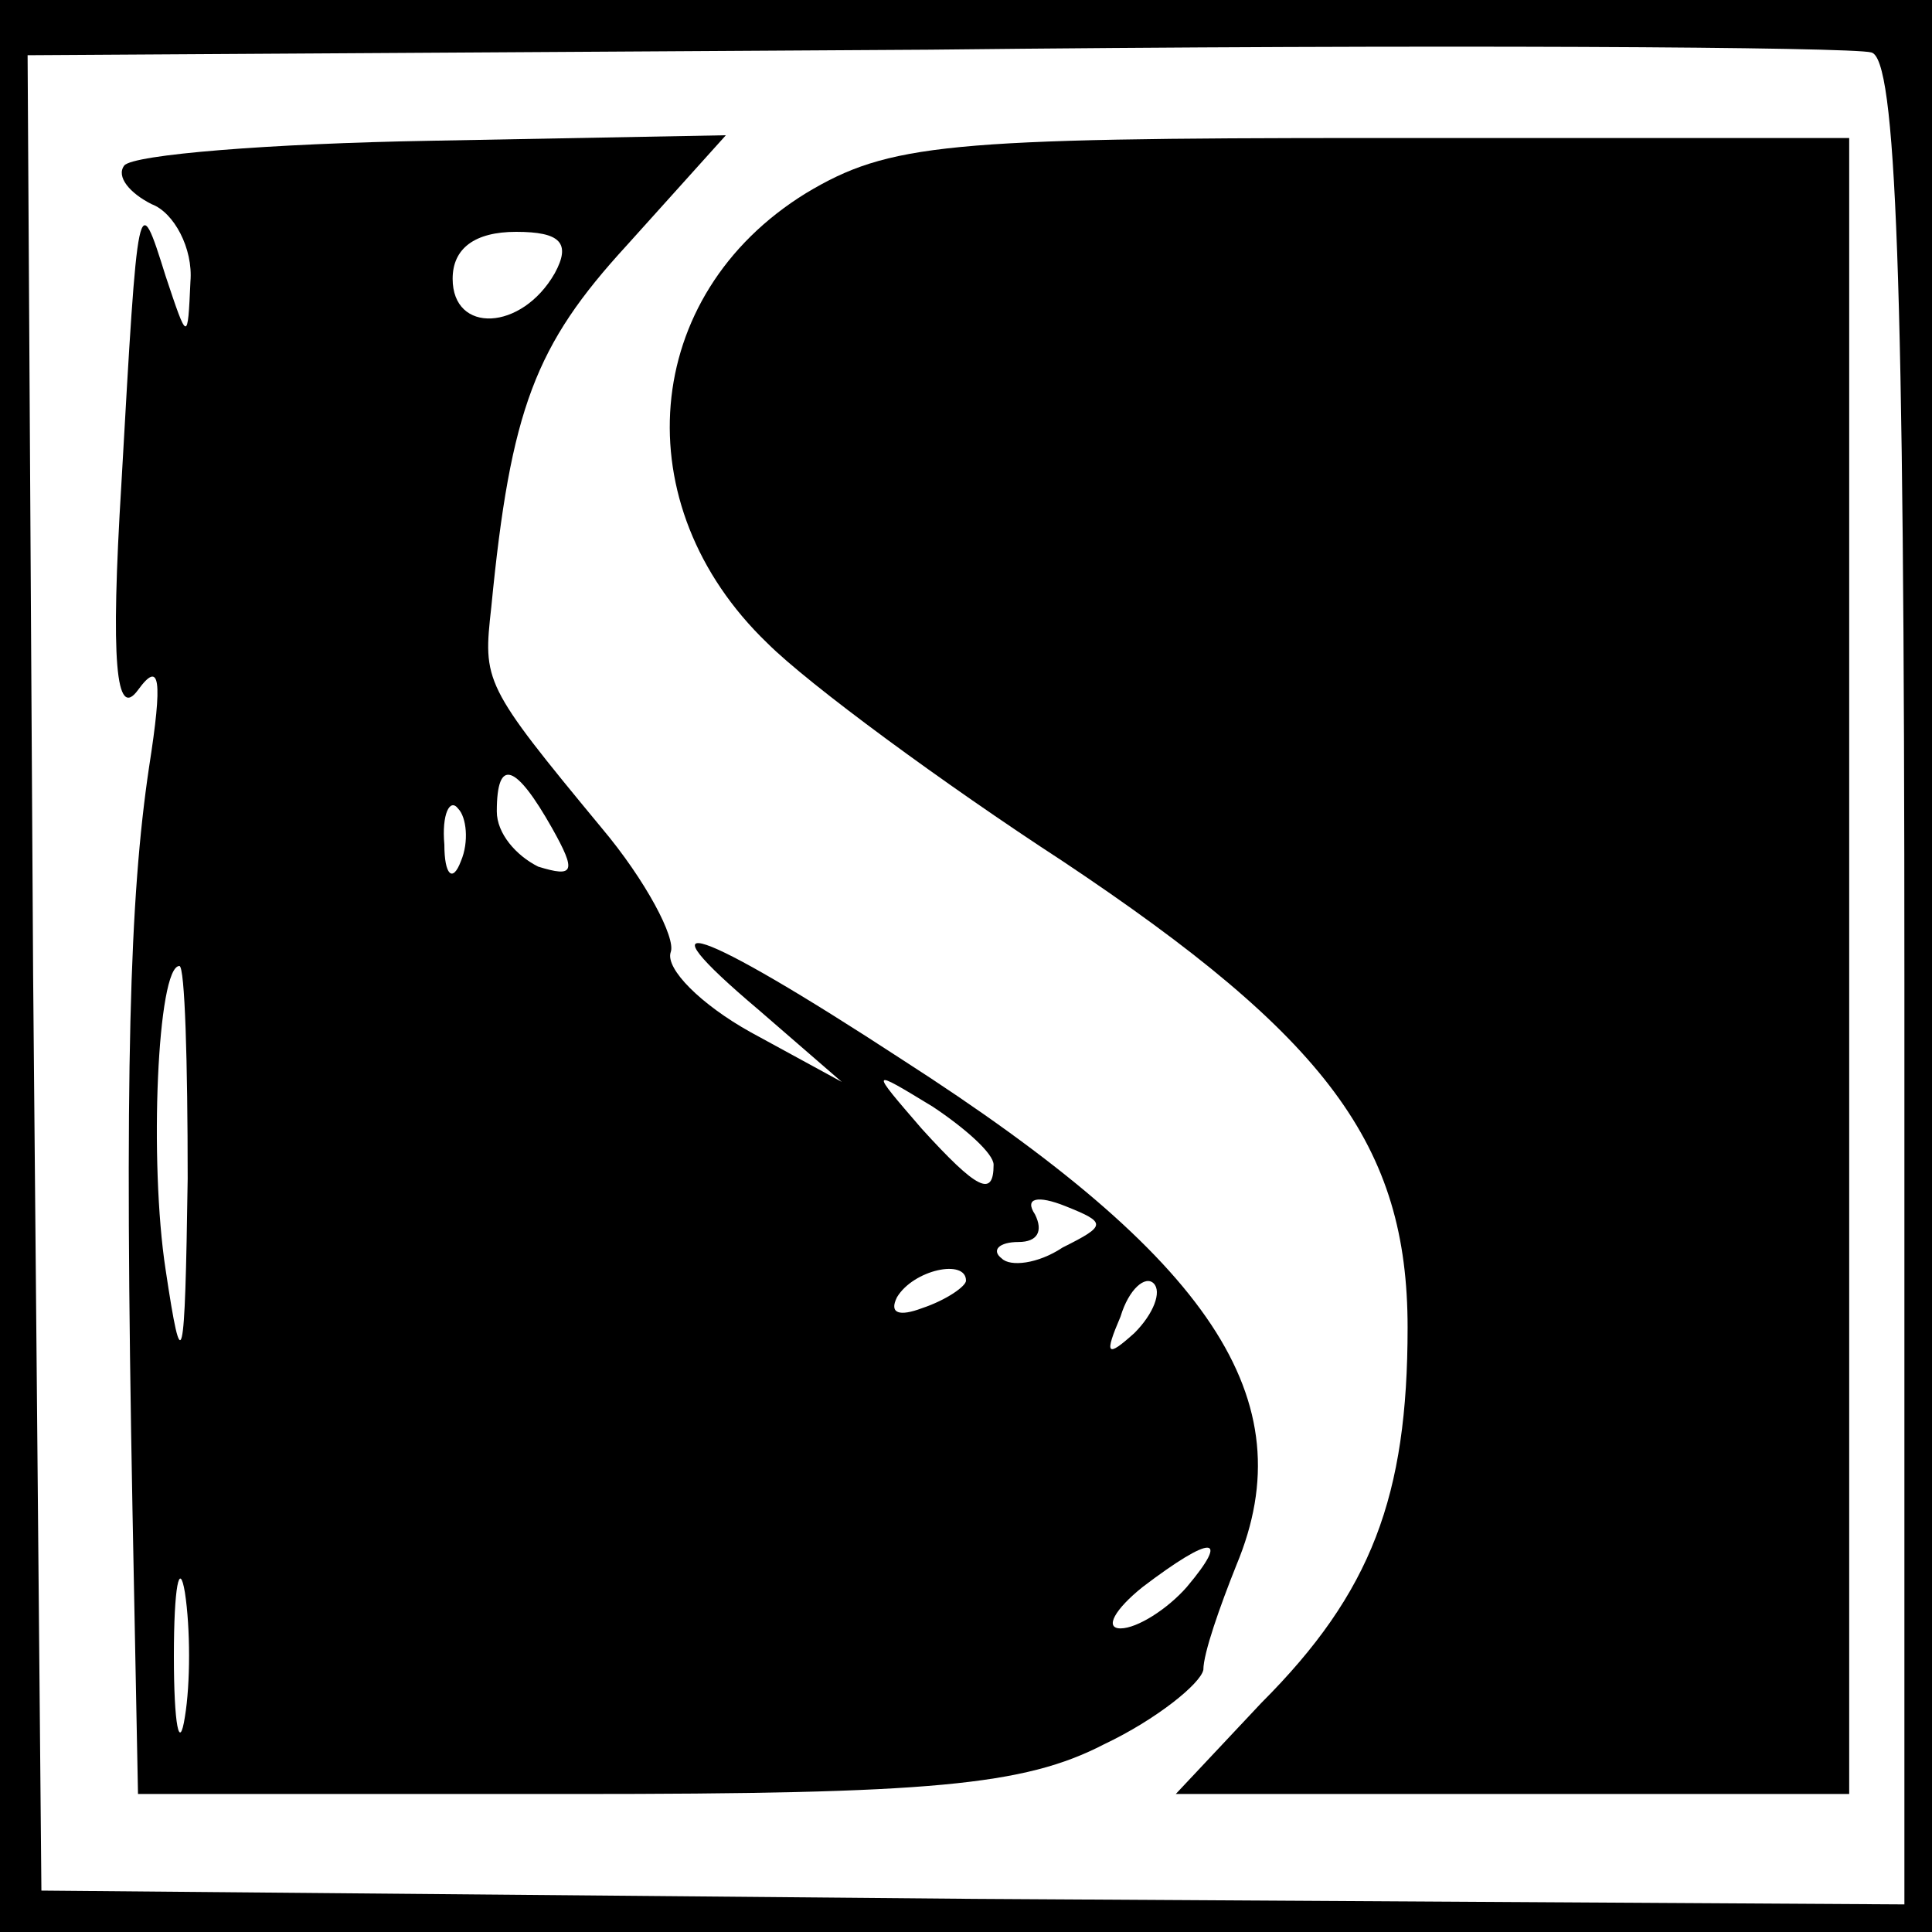
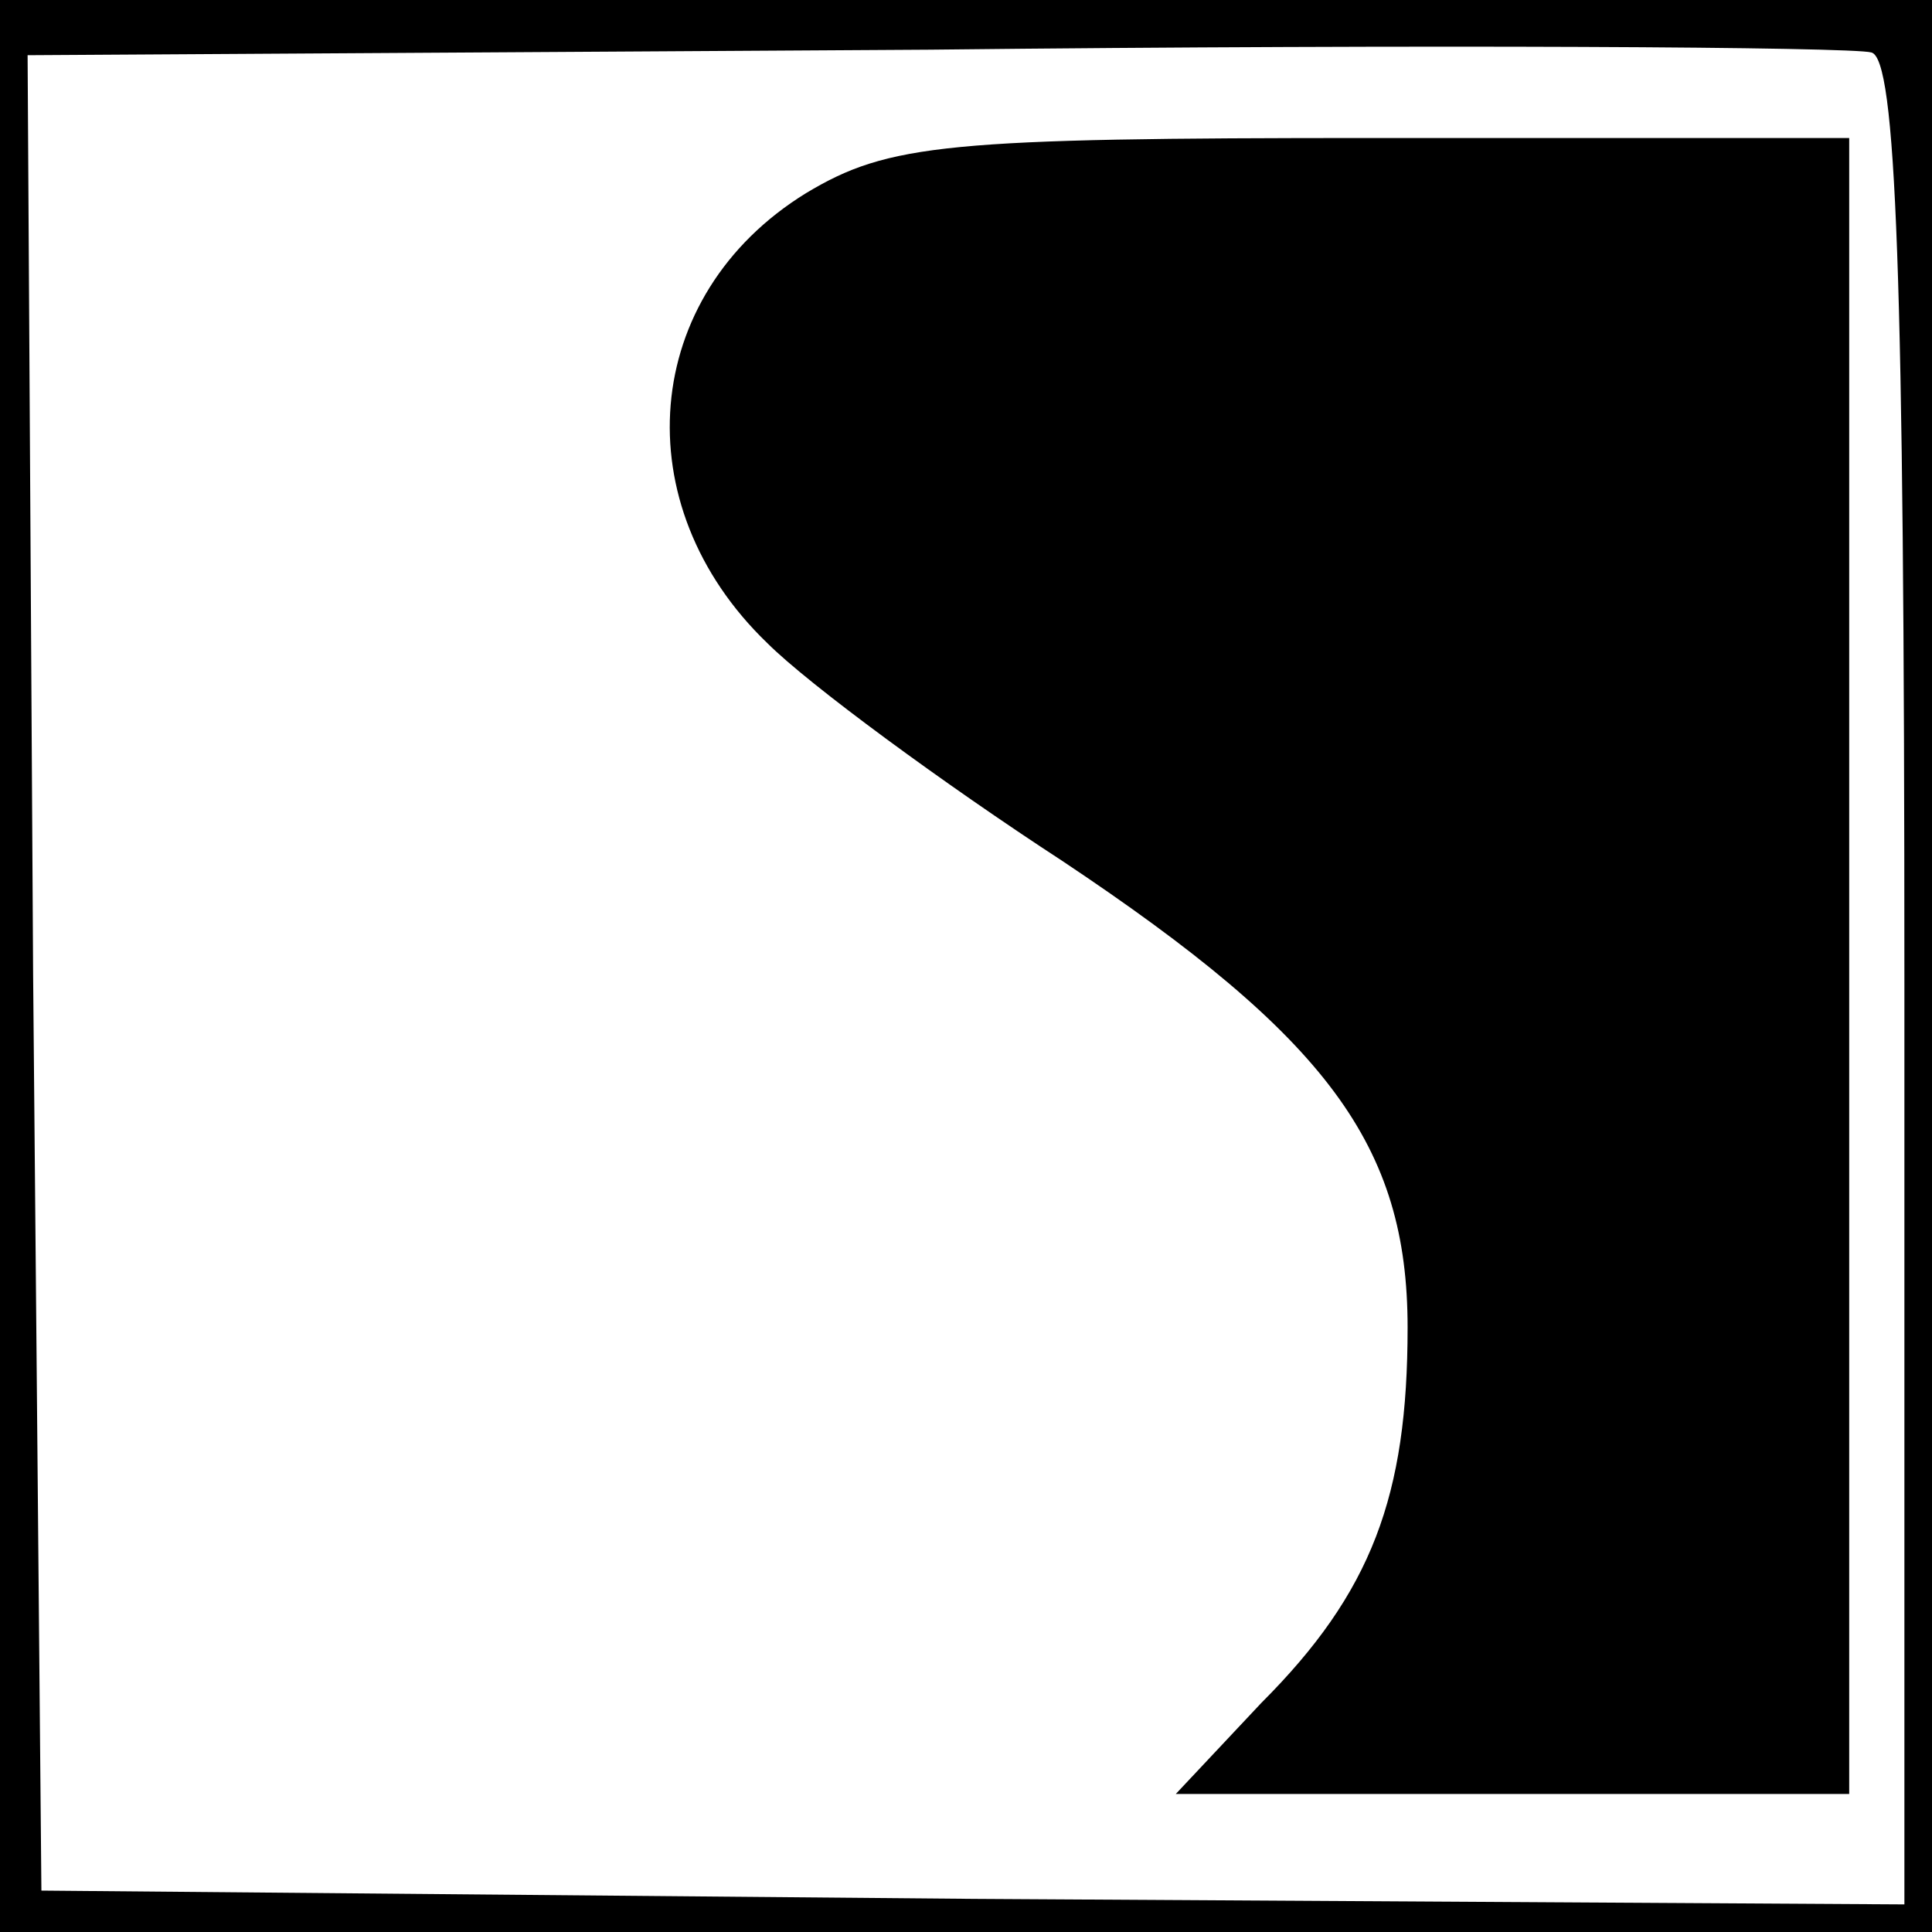
<svg xmlns="http://www.w3.org/2000/svg" version="1" width="93.333" height="93.333" viewBox="0 0 70 70">
  <path d="M0 35v35h70V0H0v35zm69 .6V69l-33.7-.2-33.8-.3-.3-33.2L1 2l32.7-.2c18.1-.2 33.4-.1 34.1.1.9.2 1.2 7.9 1.2 33.7z" />
-   <path d="M4.5 6c-.3.4.2 1 1 1.4.8.3 1.5 1.6 1.4 2.8-.1 2.2-.1 2.2-.9-.2-1-3.2-1-3.1-1.6 7.5C4 24 4.2 26.1 5 25c.8-1.1.9-.4.4 2.8-.7 4.7-.9 10.9-.6 26.9L5 65h15.8c12.9 0 16.3-.3 19.2-1.8 1.9-.9 3.5-2.2 3.6-2.7 0-.6.6-2.3 1.2-3.8 2.5-6-.9-11.1-12.1-18.3-7.5-4.9-9.7-5.6-5.2-1.8l3 2.6-3.3-1.8c-1.8-1-3.1-2.3-2.9-2.9.2-.5-.9-2.6-2.5-4.5-4.3-5.2-4.3-5.3-4-8 .7-7.2 1.6-9.5 4.9-13.1l3.6-4-10.7.2c-5.8.1-10.8.5-11.1.9zm15.6 3.9c-1.2 2.1-3.7 2.2-3.7.2 0-1.1.8-1.7 2.3-1.7 1.6 0 2 .4 1.4 1.5zM20 30c.9 1.6.8 1.8-.5 1.4-.8-.4-1.5-1.2-1.5-2 0-2 .7-1.7 2 .6zm-3.3 1.2c-.3.8-.6.5-.6-.6-.1-1.1.2-1.7.5-1.3.3.3.4 1.2.1 1.9zM6.8 42.7C6.7 49.6 6.6 50 6 46c-.6-3.9-.3-11 .5-11 .2 0 .3 3.5.3 7.7zm29.2-.5c0 1.2-.6.9-2.6-1.3-1.9-2.2-1.9-2.2.4-.8 1.2.8 2.2 1.7 2.2 2.1zm2.5 3c-.9.6-1.9.7-2.2.4-.4-.3-.1-.6.6-.6s.9-.4.6-1c-.4-.6.1-.7 1.1-.3 1.5.6 1.5.7-.1 1.5zM35 46.4c0 .2-.7.7-1.6 1-.8.3-1.2.2-.9-.4.6-1 2.5-1.4 2.5-.6zm6.1 1.9c-1 .9-1.1.8-.5-.6.3-1 .9-1.5 1.2-1.2.3.3 0 1.1-.7 1.8zM6.7 62.2c-.2 1.3-.4.3-.4-2.2s.2-3.5.4-2.3c.2 1.3.2 3.3 0 4.5zM43 57.5c-.7.8-1.8 1.5-2.4 1.5-.6 0-.2-.7.8-1.5 2.5-1.9 3.2-1.9 1.6 0z" />
  <path d="M29.2 7c-6 3.7-6.6 11.3-1.4 16.3 1.5 1.5 6.4 5.1 10.7 7.9C48.1 37.6 51 41.5 51 48.1c0 6.1-1.3 9.6-5.3 13.6L42.6 65H67V5H49.8c-15.5 0-17.6.2-20.6 2z" />
</svg>